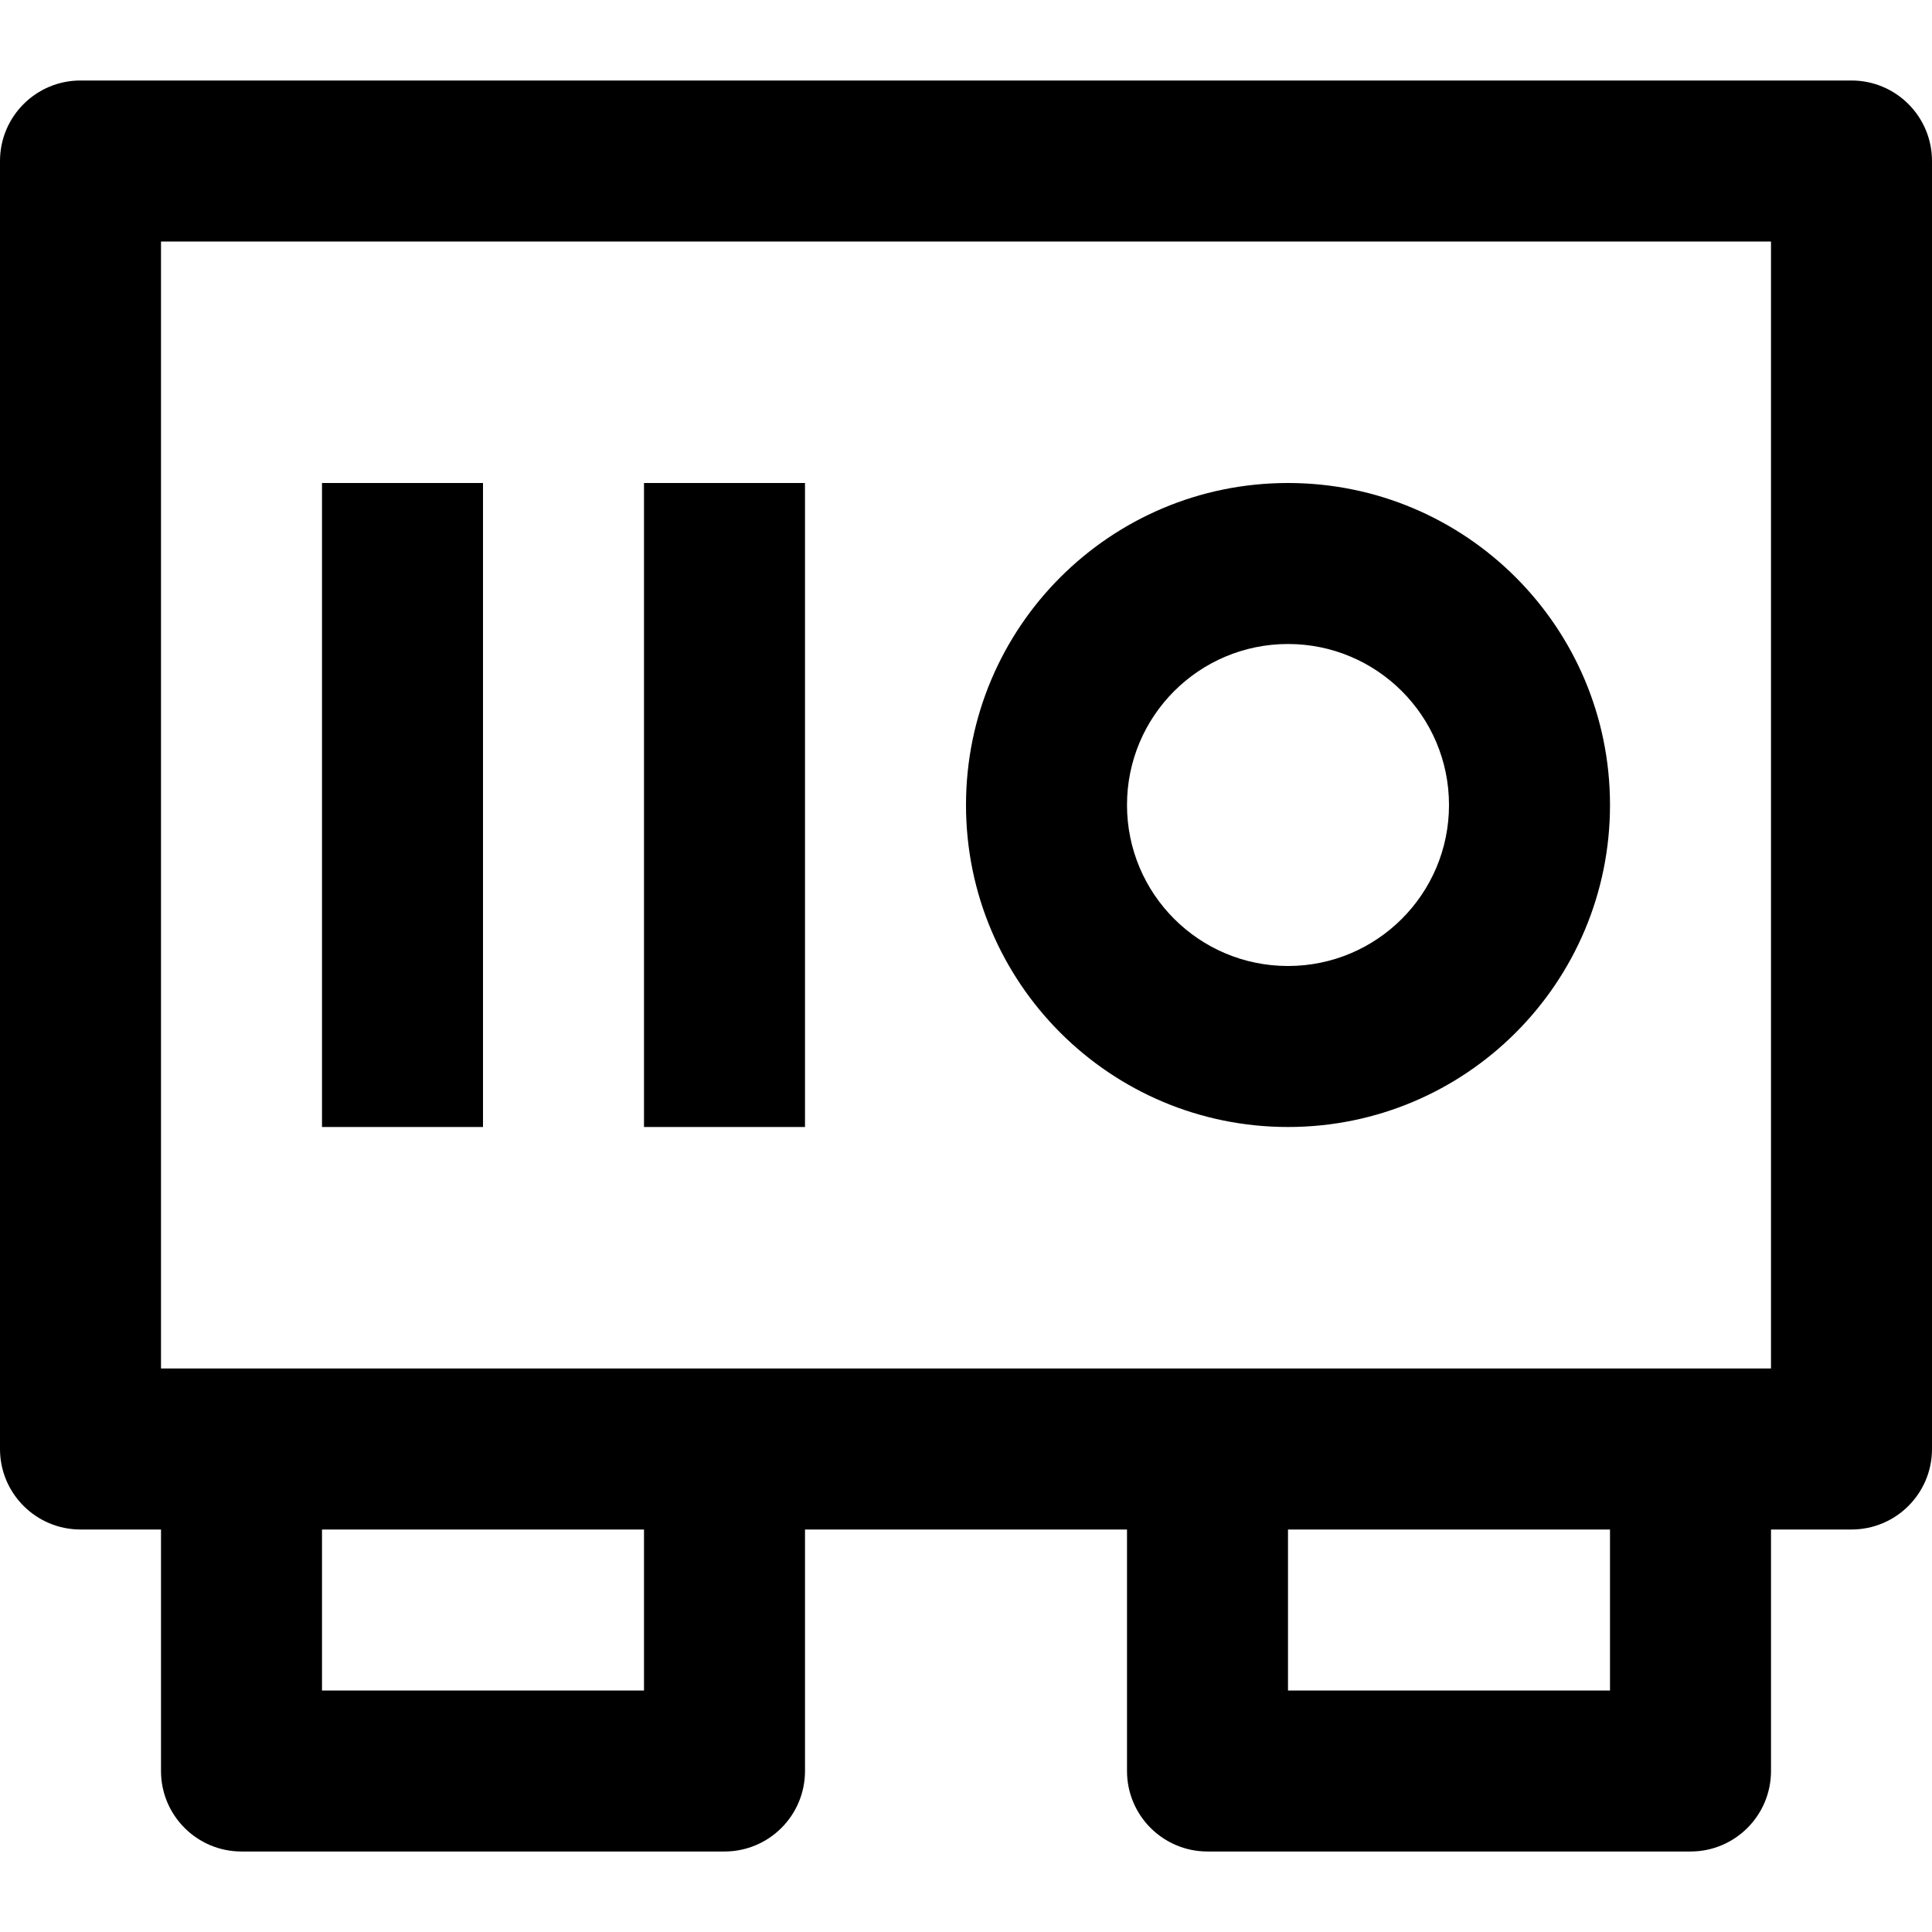
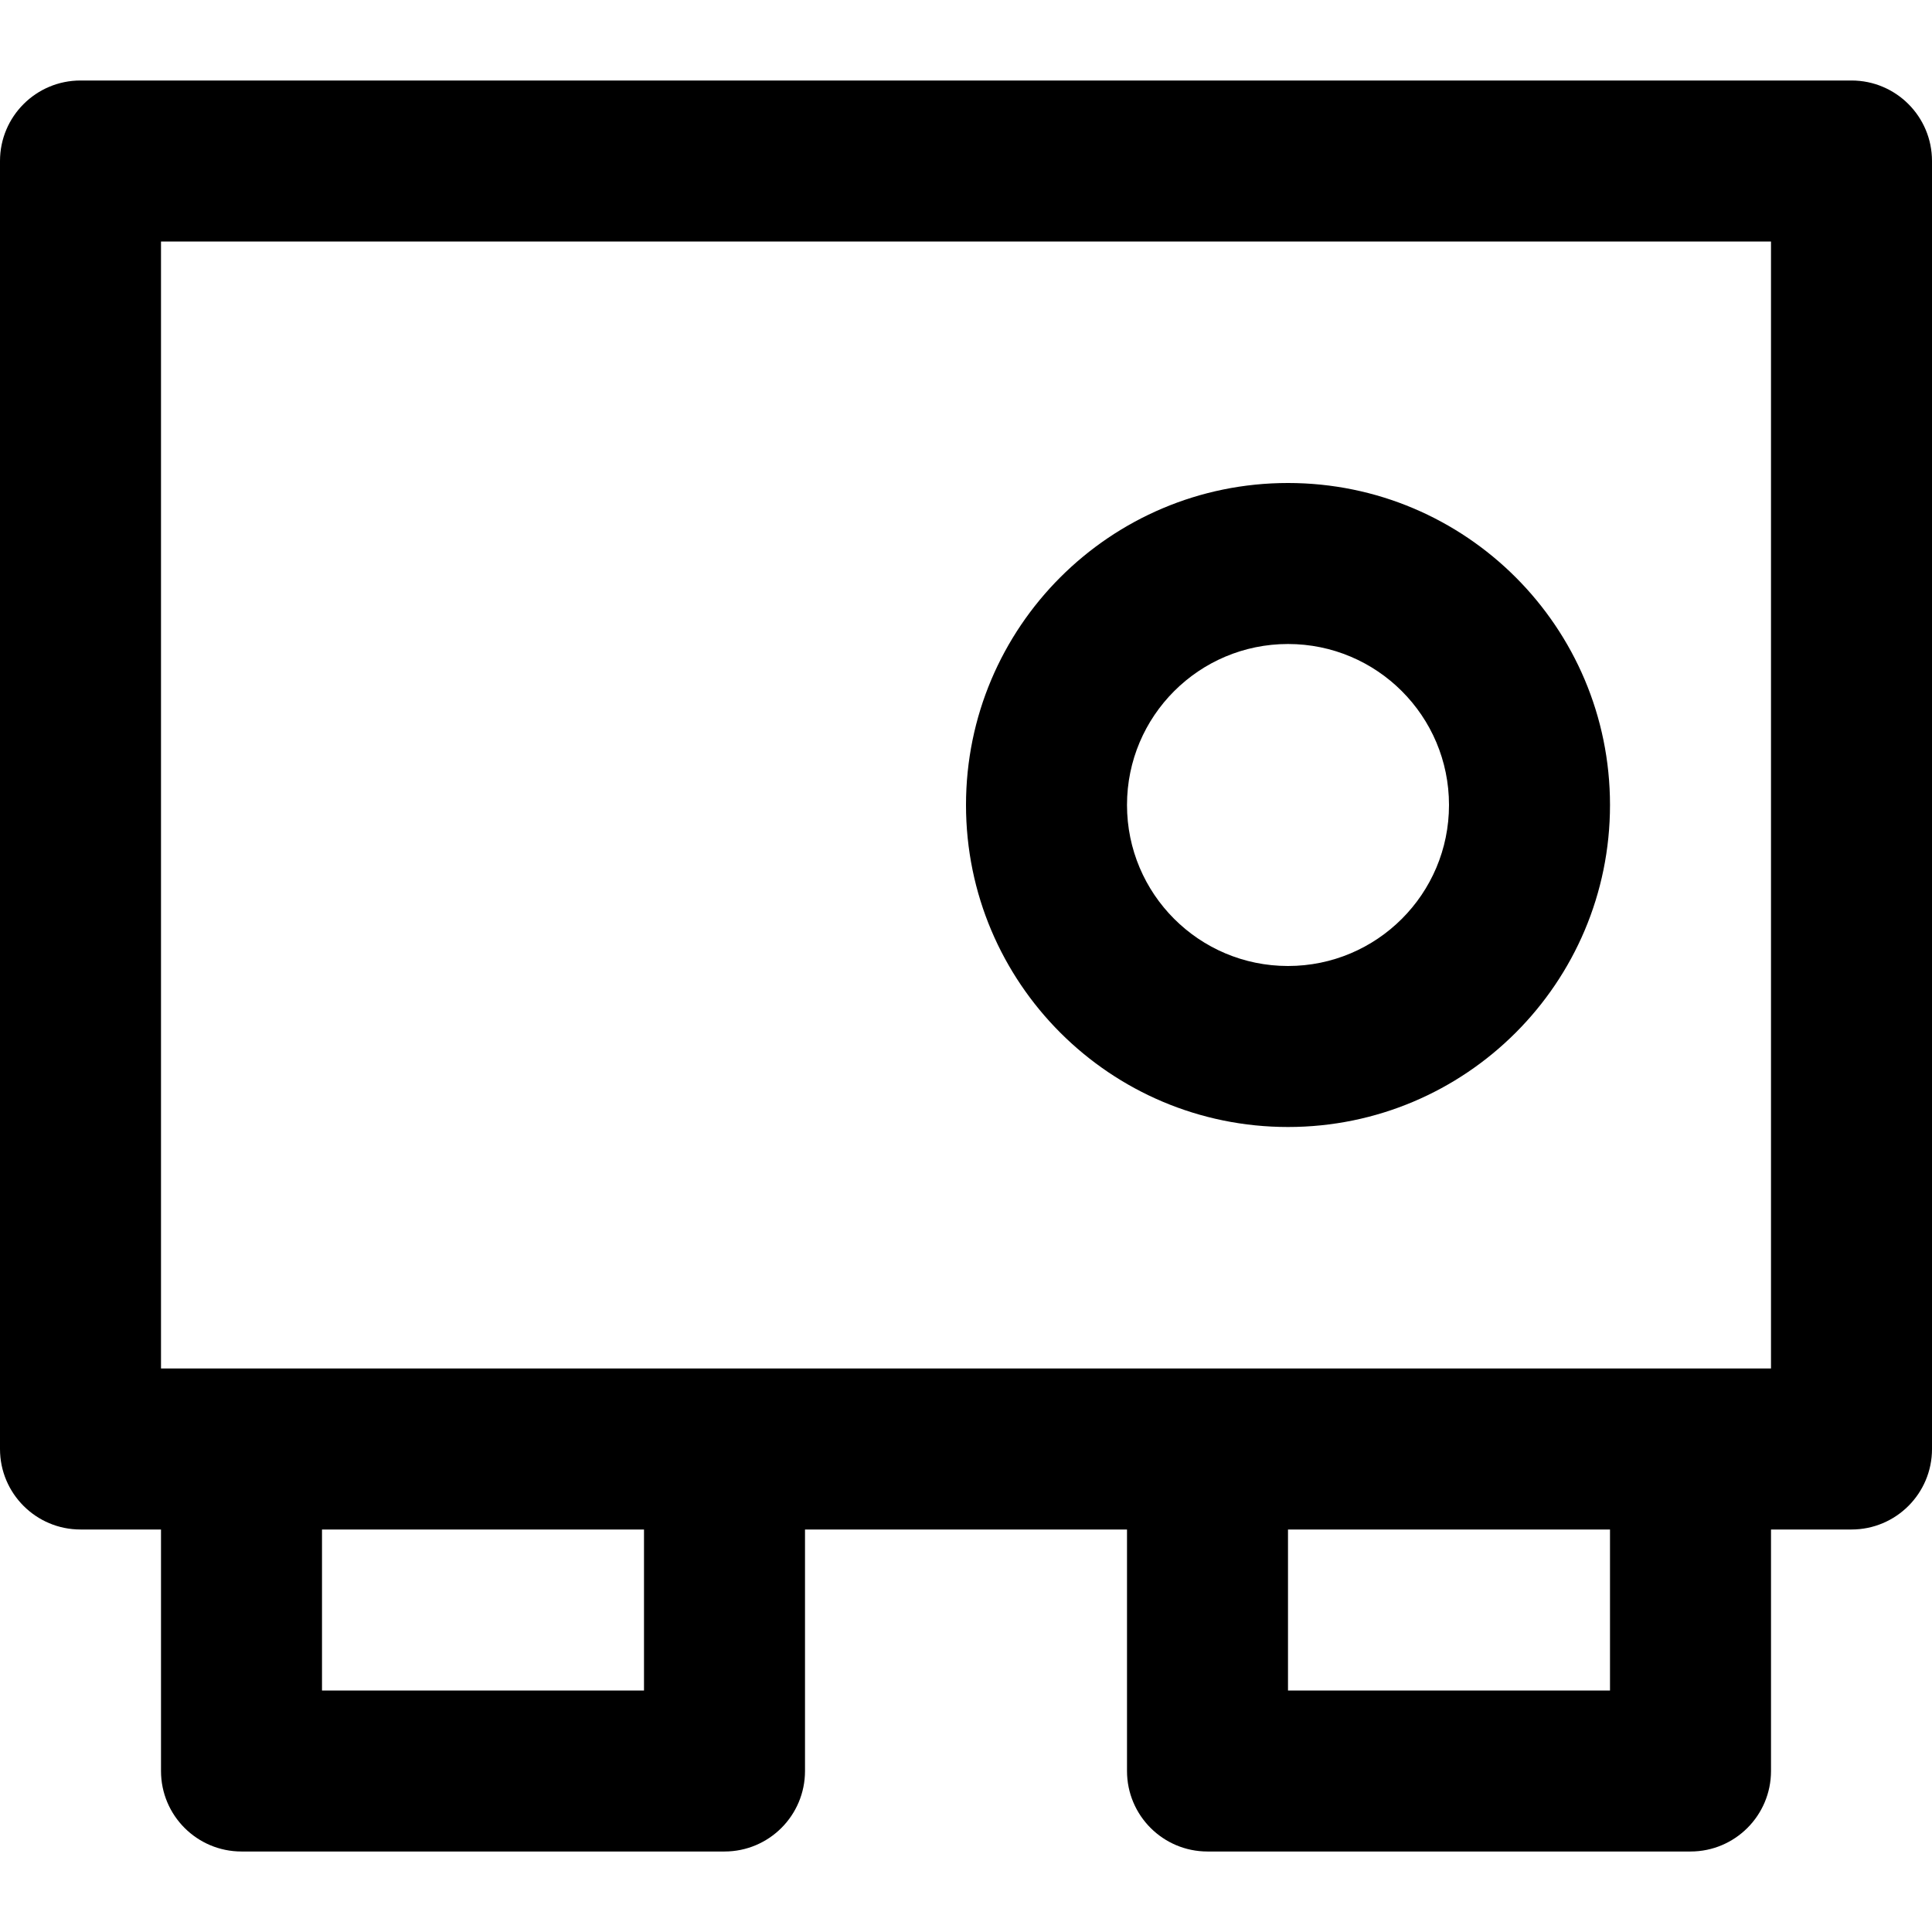
<svg xmlns="http://www.w3.org/2000/svg" fill="#000000" version="1.1" id="Layer_1" viewBox="0 0 491.52 491.52" xml:space="preserve">
  <g>
    <g>
      <g>
        <path d="M471.04,20.48H20.48C9.169,20.48,0,29.649,0,40.96v327.68c0,11.311,9.169,20.48,20.48,20.48h20.48v61.44     c0,11.311,9.169,20.48,20.48,20.48h122.88c11.311,0,20.48-9.169,20.48-20.48v-61.44h81.92v61.44     c0,11.311,9.169,20.48,20.48,20.48h122.88c11.311,0,20.48-9.169,20.48-20.48v-61.44h20.48c11.311,0,20.48-9.169,20.48-20.48     V40.96C491.52,29.649,482.351,20.48,471.04,20.48z M163.84,430.08H81.92v-40.96h81.92V430.08z M409.6,430.08h-81.92v-40.96h81.92     V430.08z M450.56,348.16h-20.48H307.2H184.32H61.44H40.96V61.44h409.6V348.16z" />
-         <path d="M327.68,286.72c45.246,0,81.92-36.674,81.92-81.92s-36.674-81.92-81.92-81.92c-45.246,0-81.92,36.674-81.92,81.92     S282.434,286.72,327.68,286.72z M327.68,163.84c22.625,0,40.96,18.335,40.96,40.96s-18.335,40.96-40.96,40.96     s-40.96-18.335-40.96-40.96S305.055,163.84,327.68,163.84z" />
-         <rect x="81.92" y="122.88" width="40.96" height="163.84" />
-         <rect x="163.84" y="122.88" width="40.96" height="163.84" />
+         <path d="M327.68,286.72c45.246,0,81.92-36.674,81.92-81.92s-36.674-81.92-81.92-81.92c-45.246,0-81.92,36.674-81.92,81.92     S282.434,286.72,327.68,286.72z M327.68,163.84c22.625,0,40.96,18.335,40.96,40.96s-18.335,40.96-40.96,40.96     s-40.96-18.335-40.96-40.96S305.055,163.84,327.68,163.84" />
      </g>
    </g>
  </g>
</svg>